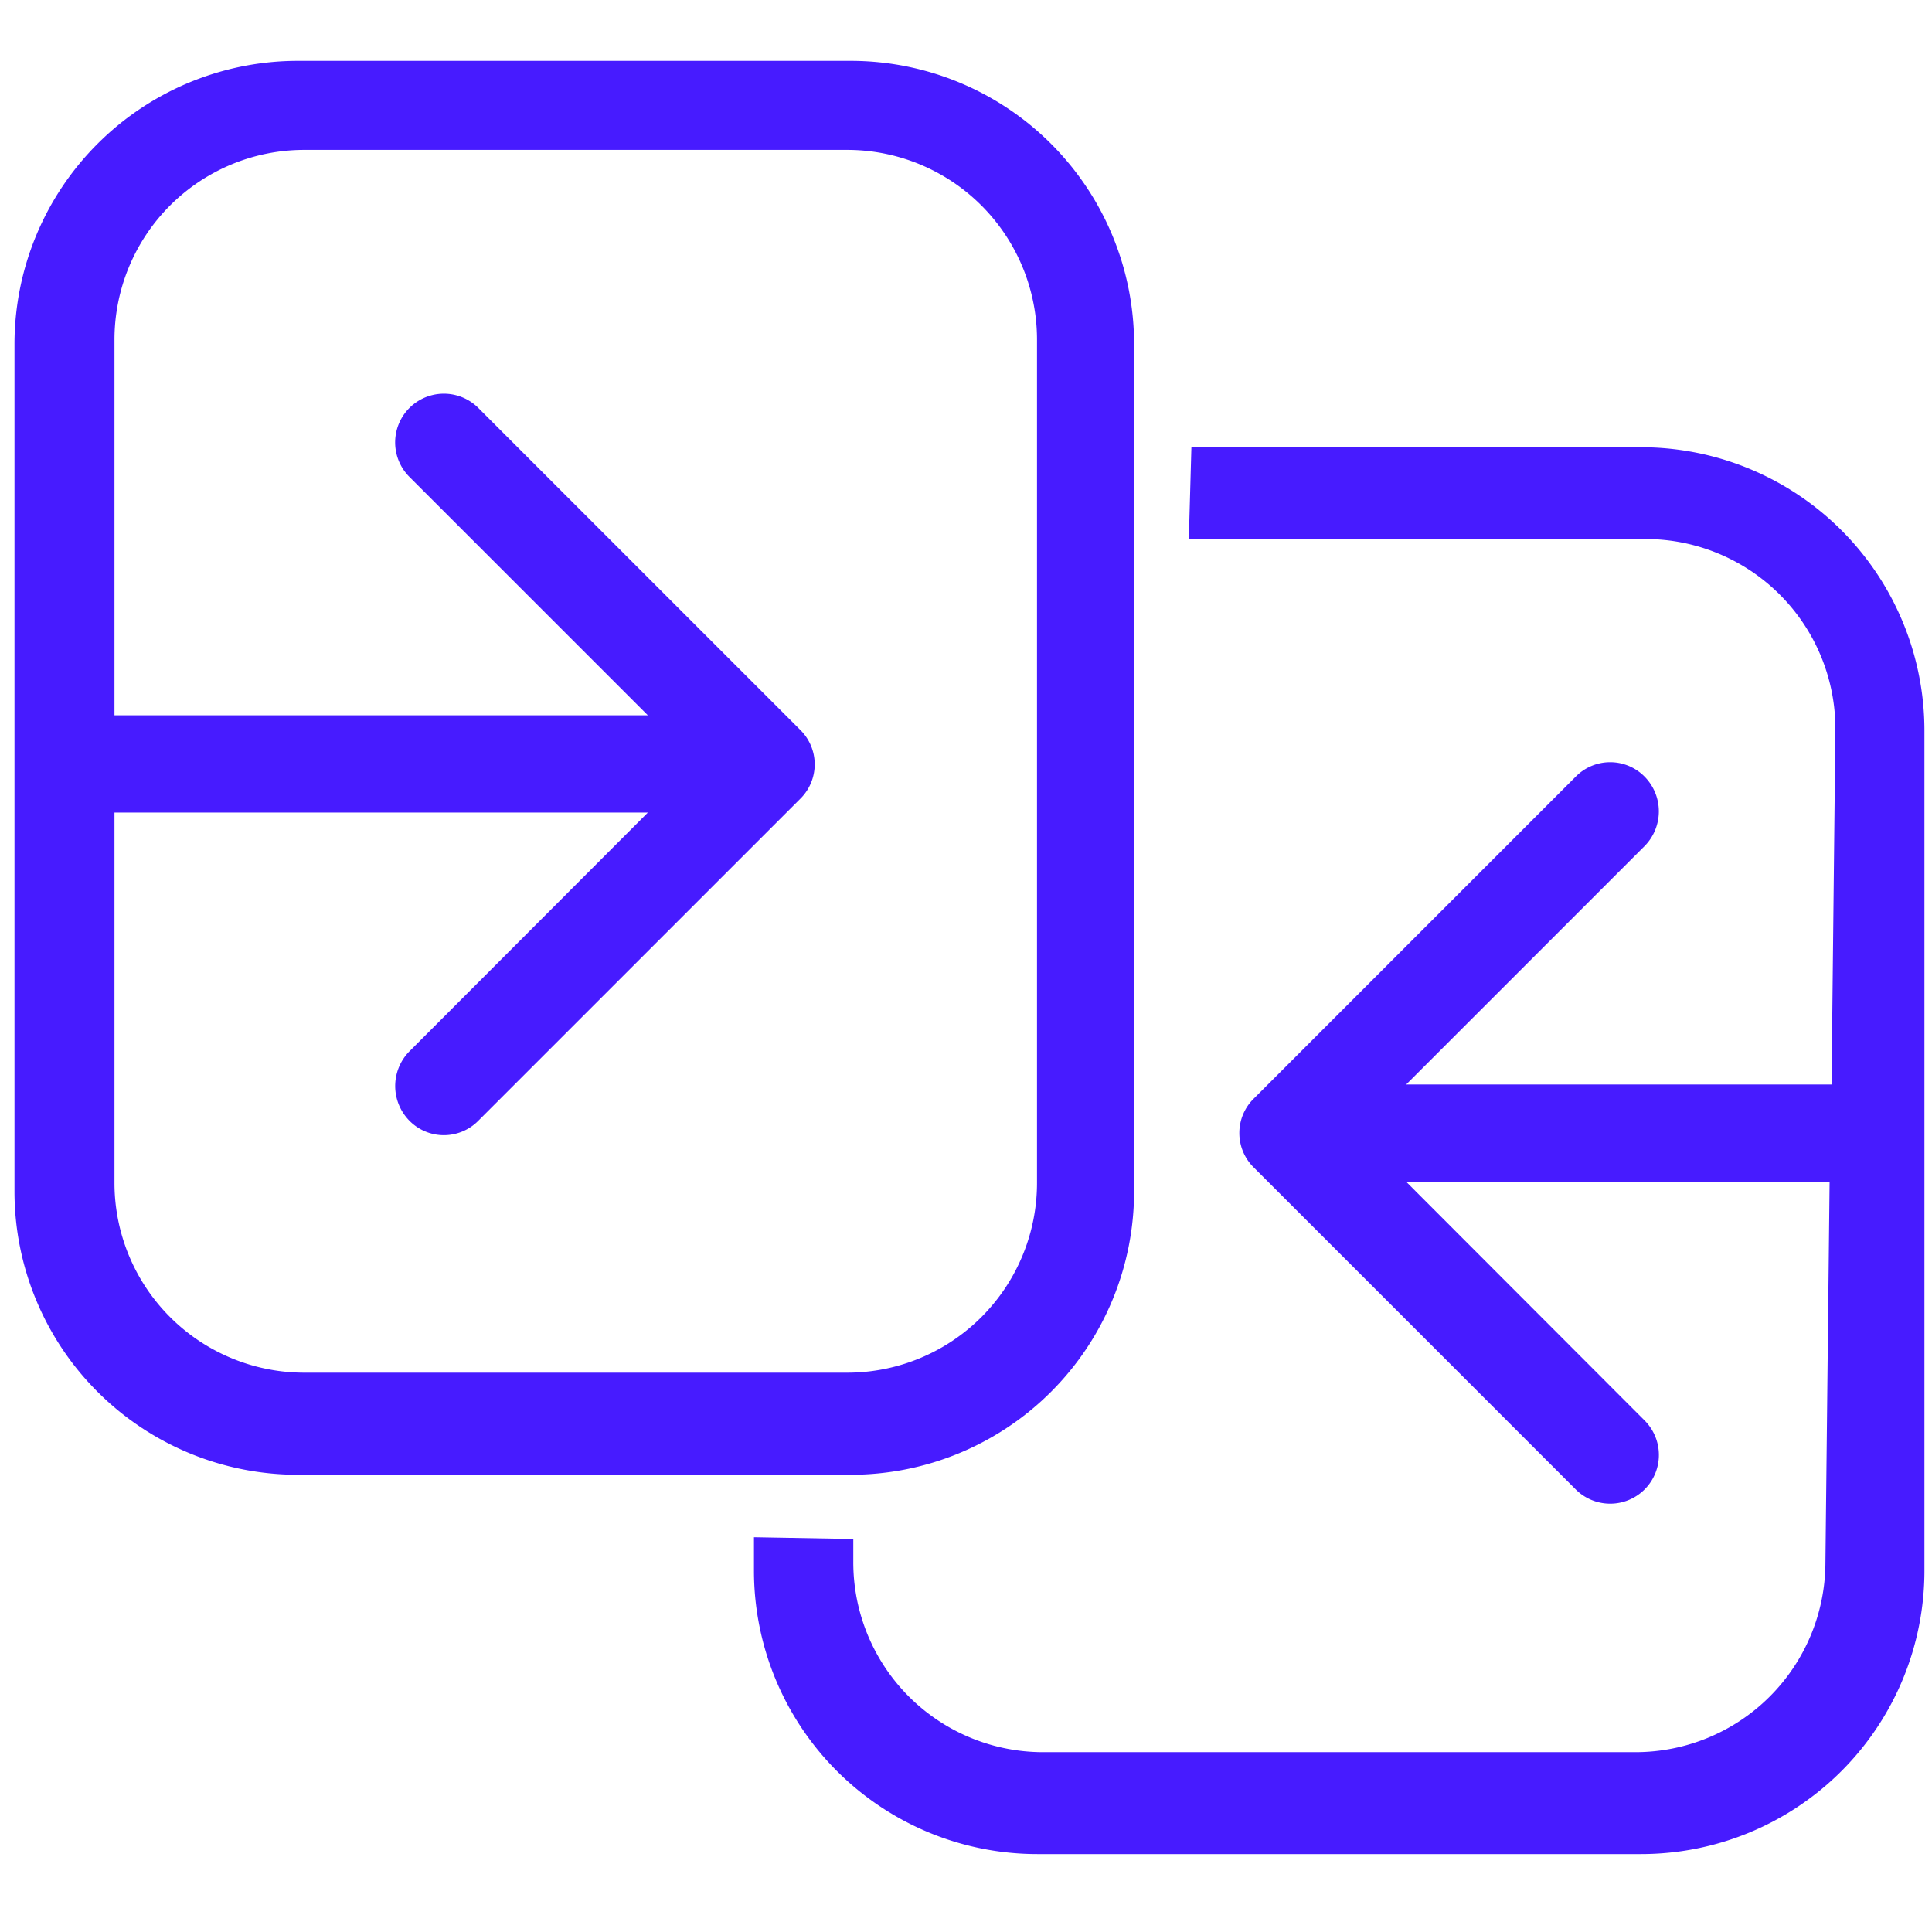
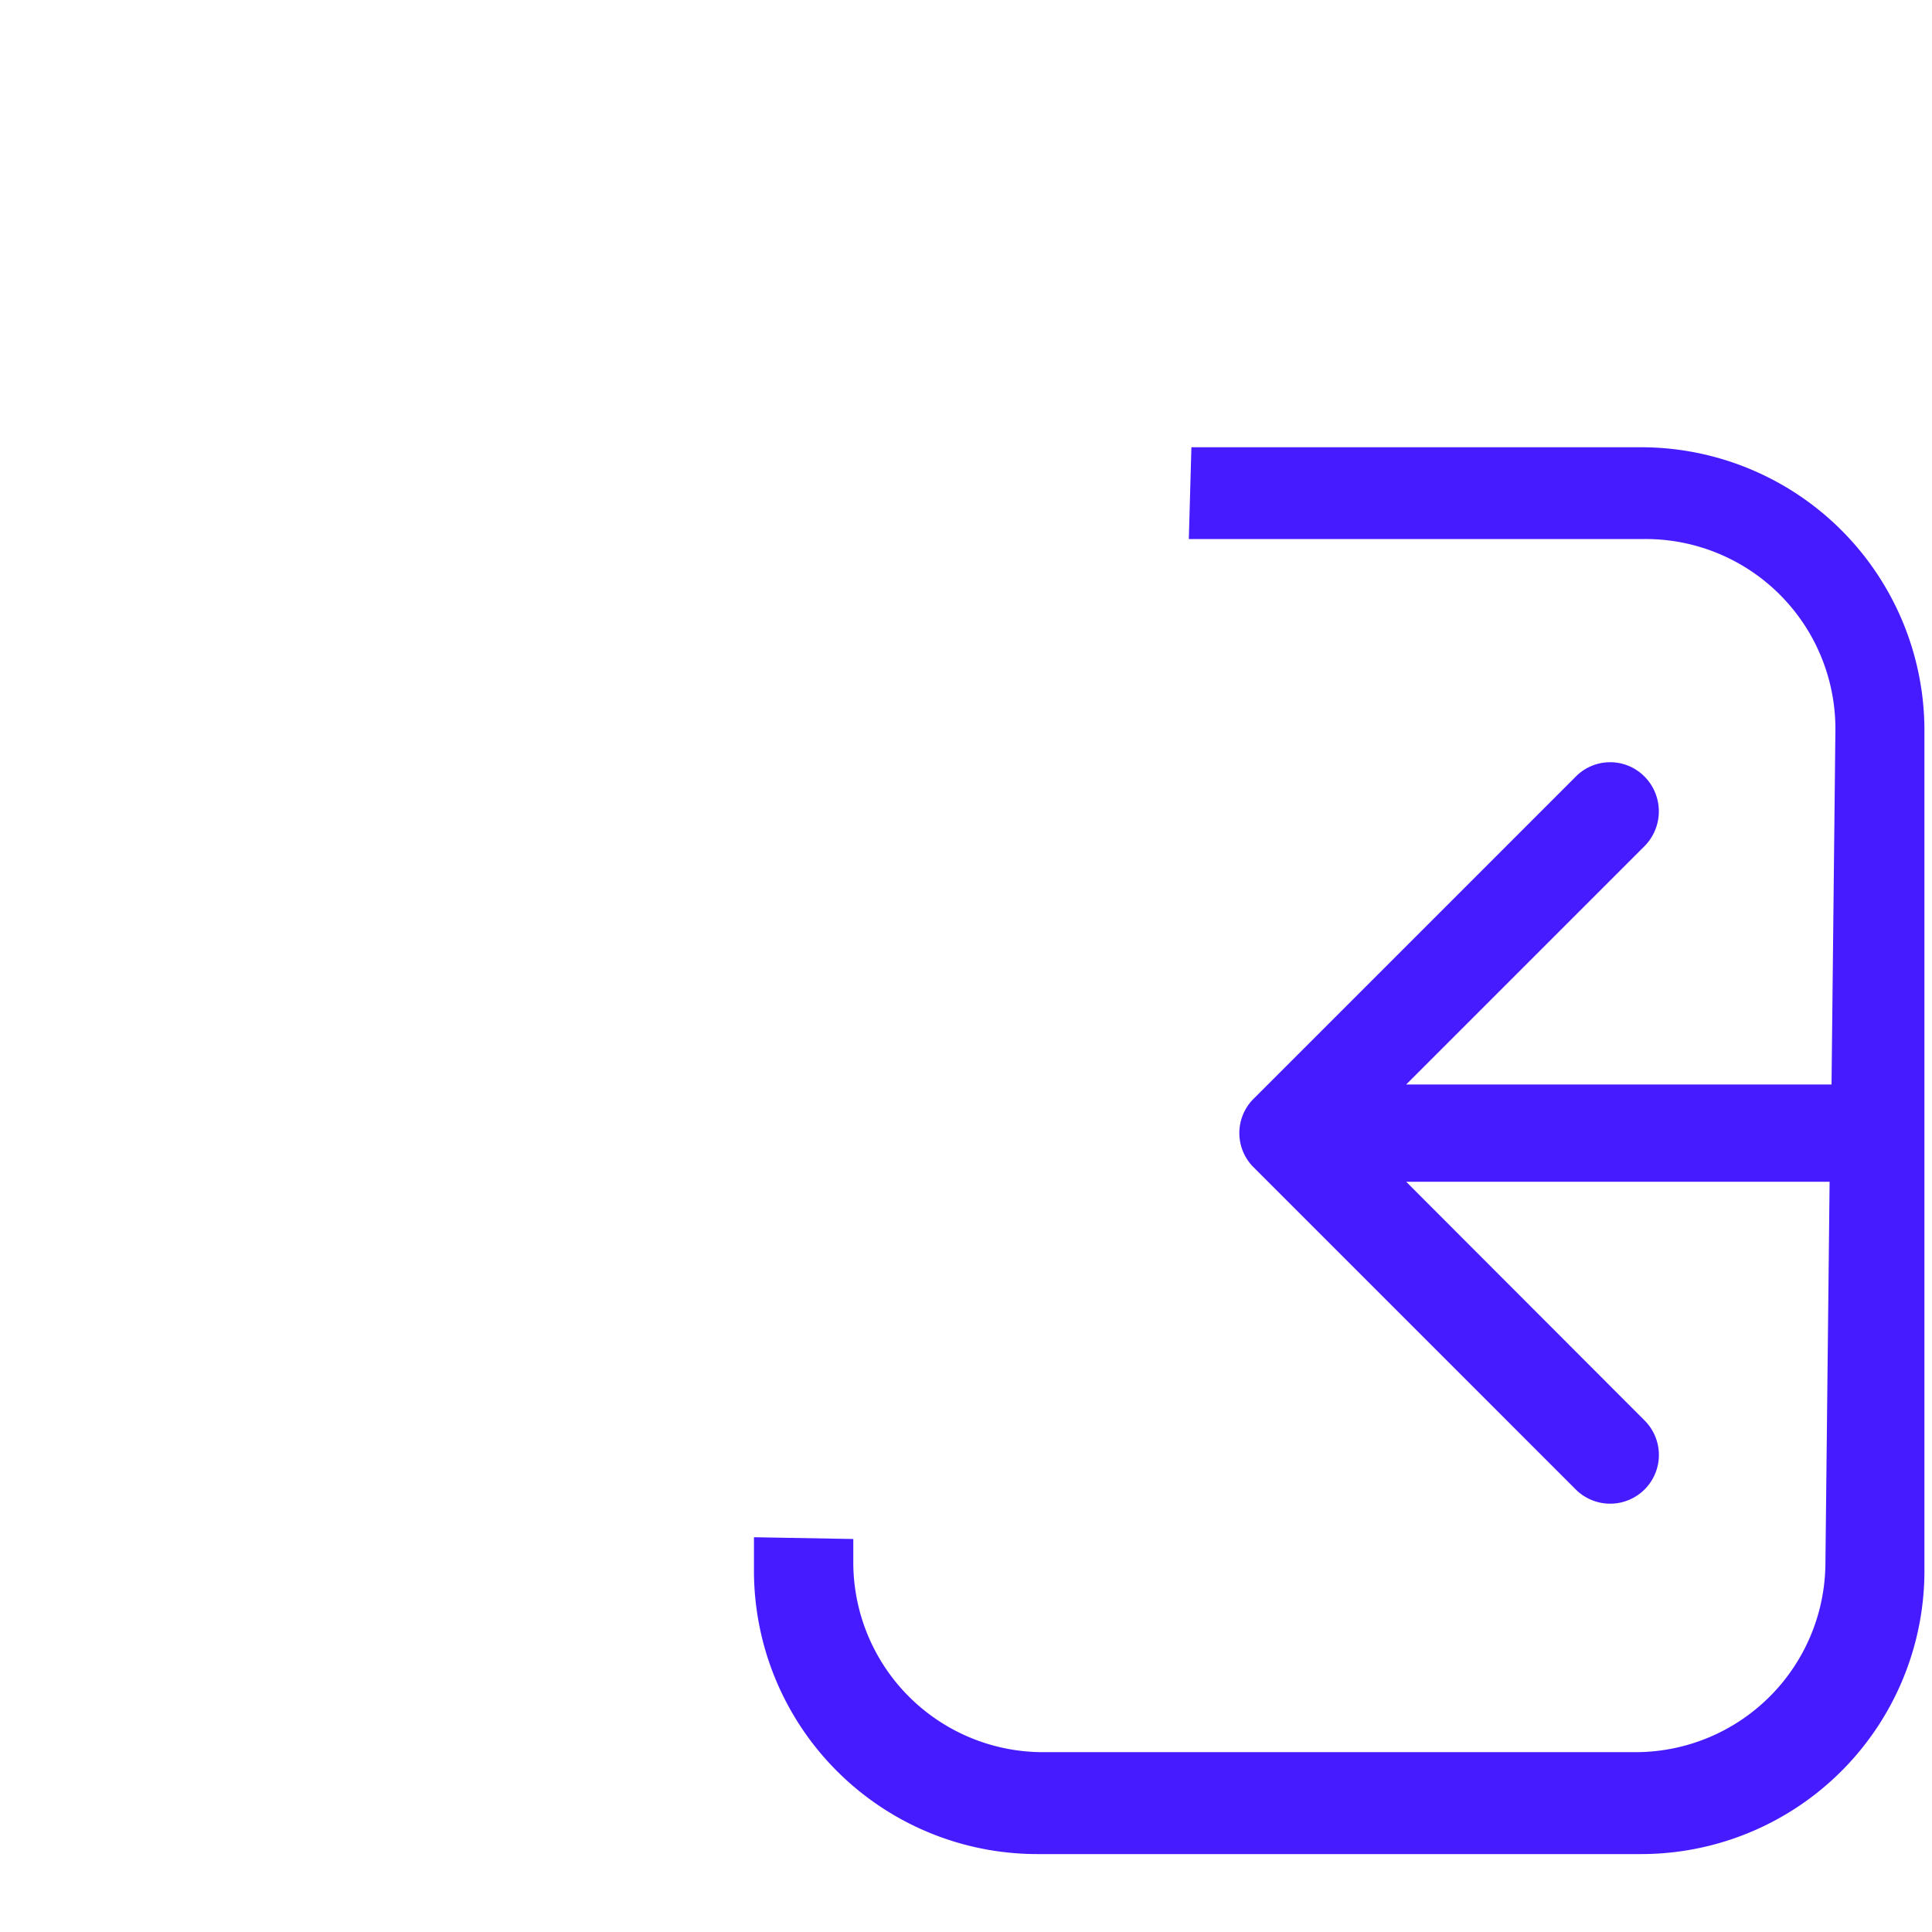
<svg xmlns="http://www.w3.org/2000/svg" viewBox="0 0 120 120">
  <defs>
    <style>.cls-1{fill:#471bff;}</style>
  </defs>
  <g id="Layer_5" data-name="Layer 5">
    <path class="cls-1" d="M101.94,27.78H74l-.16,5.7h28.31A11.79,11.79,0,0,1,114,45.36l-.24,22H87.34l14.81-14.81a3.07,3.07,0,0,0,0-4.31,3,3,0,0,0-4.28,0l-20,20a3,3,0,0,0,0,4.27l20,20a3,3,0,0,0,4.28-4.28L87.34,73.4h26.3l-.26,23.72a11.8,11.8,0,0,1-11.8,11.71H64.81A11.79,11.79,0,0,1,53,97V95.59l-6.17-.11v2.08a17.6,17.6,0,0,0,17.6,17.6h37.5a17.6,17.6,0,0,0,17.6-17.6V45.38A17.6,17.6,0,0,0,101.94,27.78Z" />
-     <path class="cls-1" d="M70.44,74V21.38a17.6,17.6,0,0,0-17.6-17.6H18.5A17.6,17.6,0,0,0,.9,21.38V74a17.6,17.6,0,0,0,17.6,17.6H52.84A17.6,17.6,0,0,0,70.44,74ZM18.9,85.26A11.79,11.79,0,0,1,7.11,73.47v-23H40.24L25.43,65.3a3.07,3.07,0,0,0,0,4.31,3,3,0,0,0,4.28,0l20-20a3,3,0,0,0,0-4.27l-20-20a3,3,0,0,0-4.28,4.28L40.24,44.43H7.11V21.1A11.79,11.79,0,0,1,18.9,9.31H52.61A11.79,11.79,0,0,1,64.41,21.1V73.47a11.79,11.79,0,0,1-11.8,11.79Z" />
  </g>
</svg>